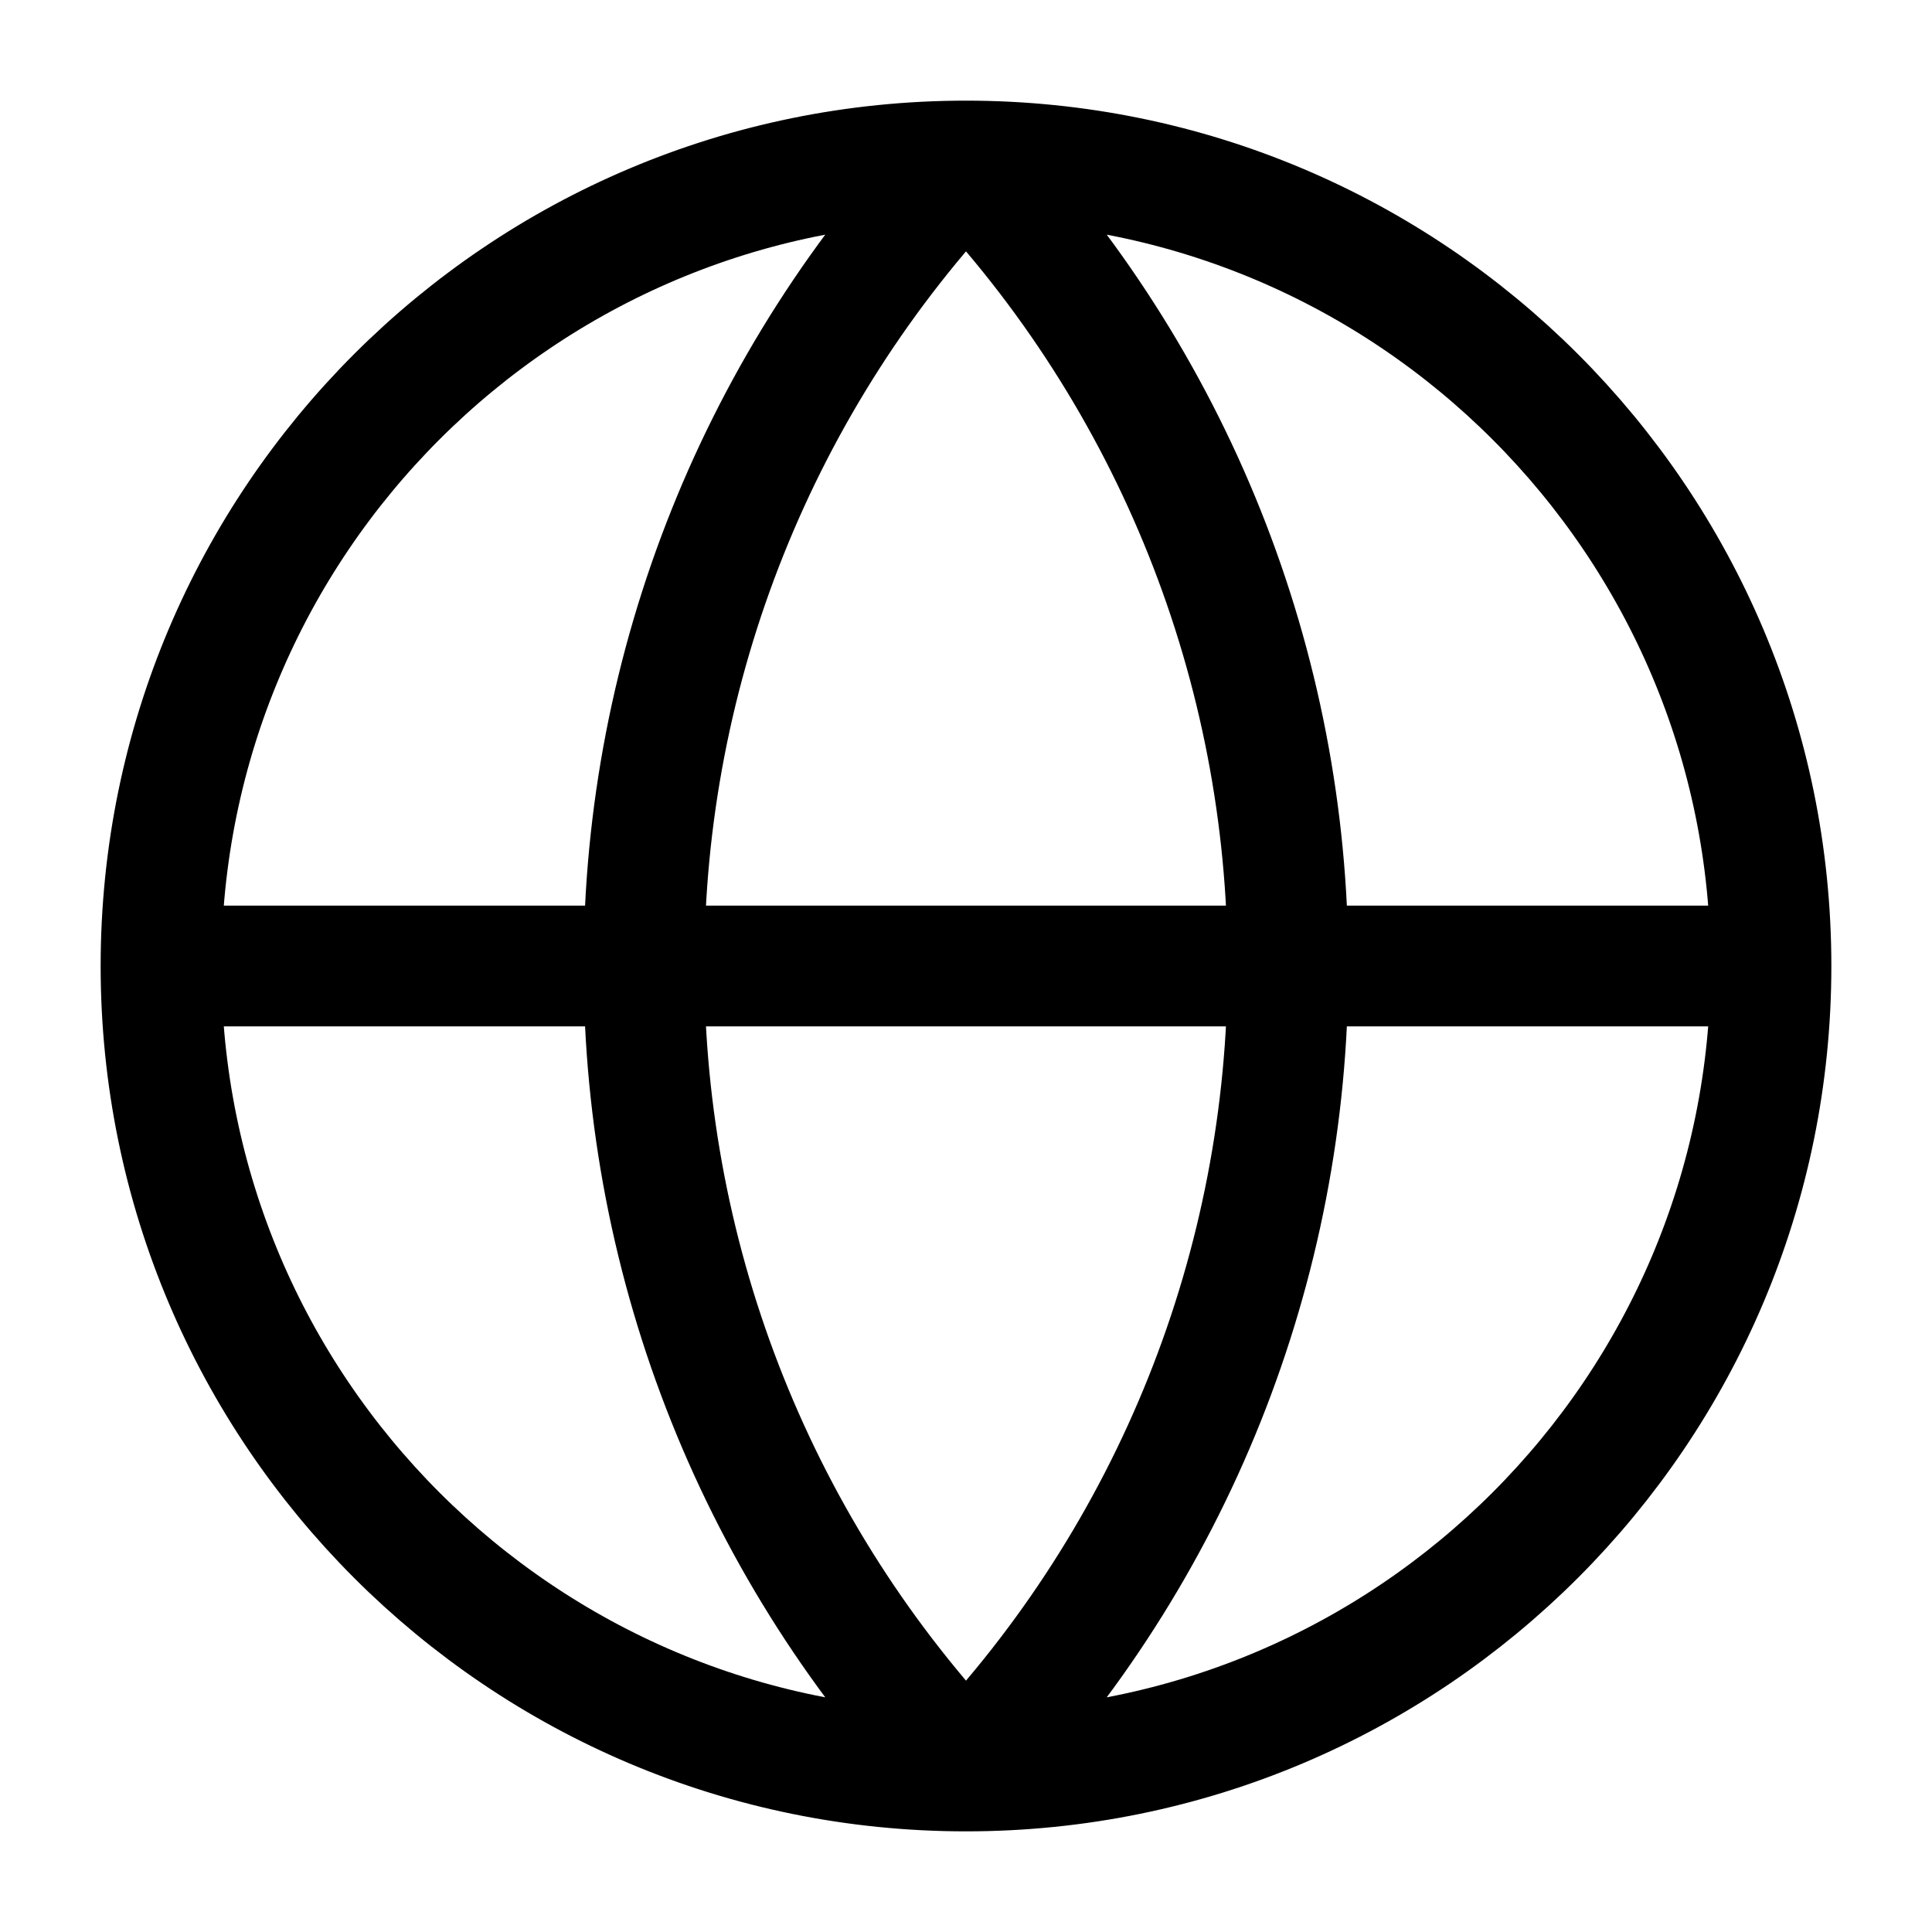
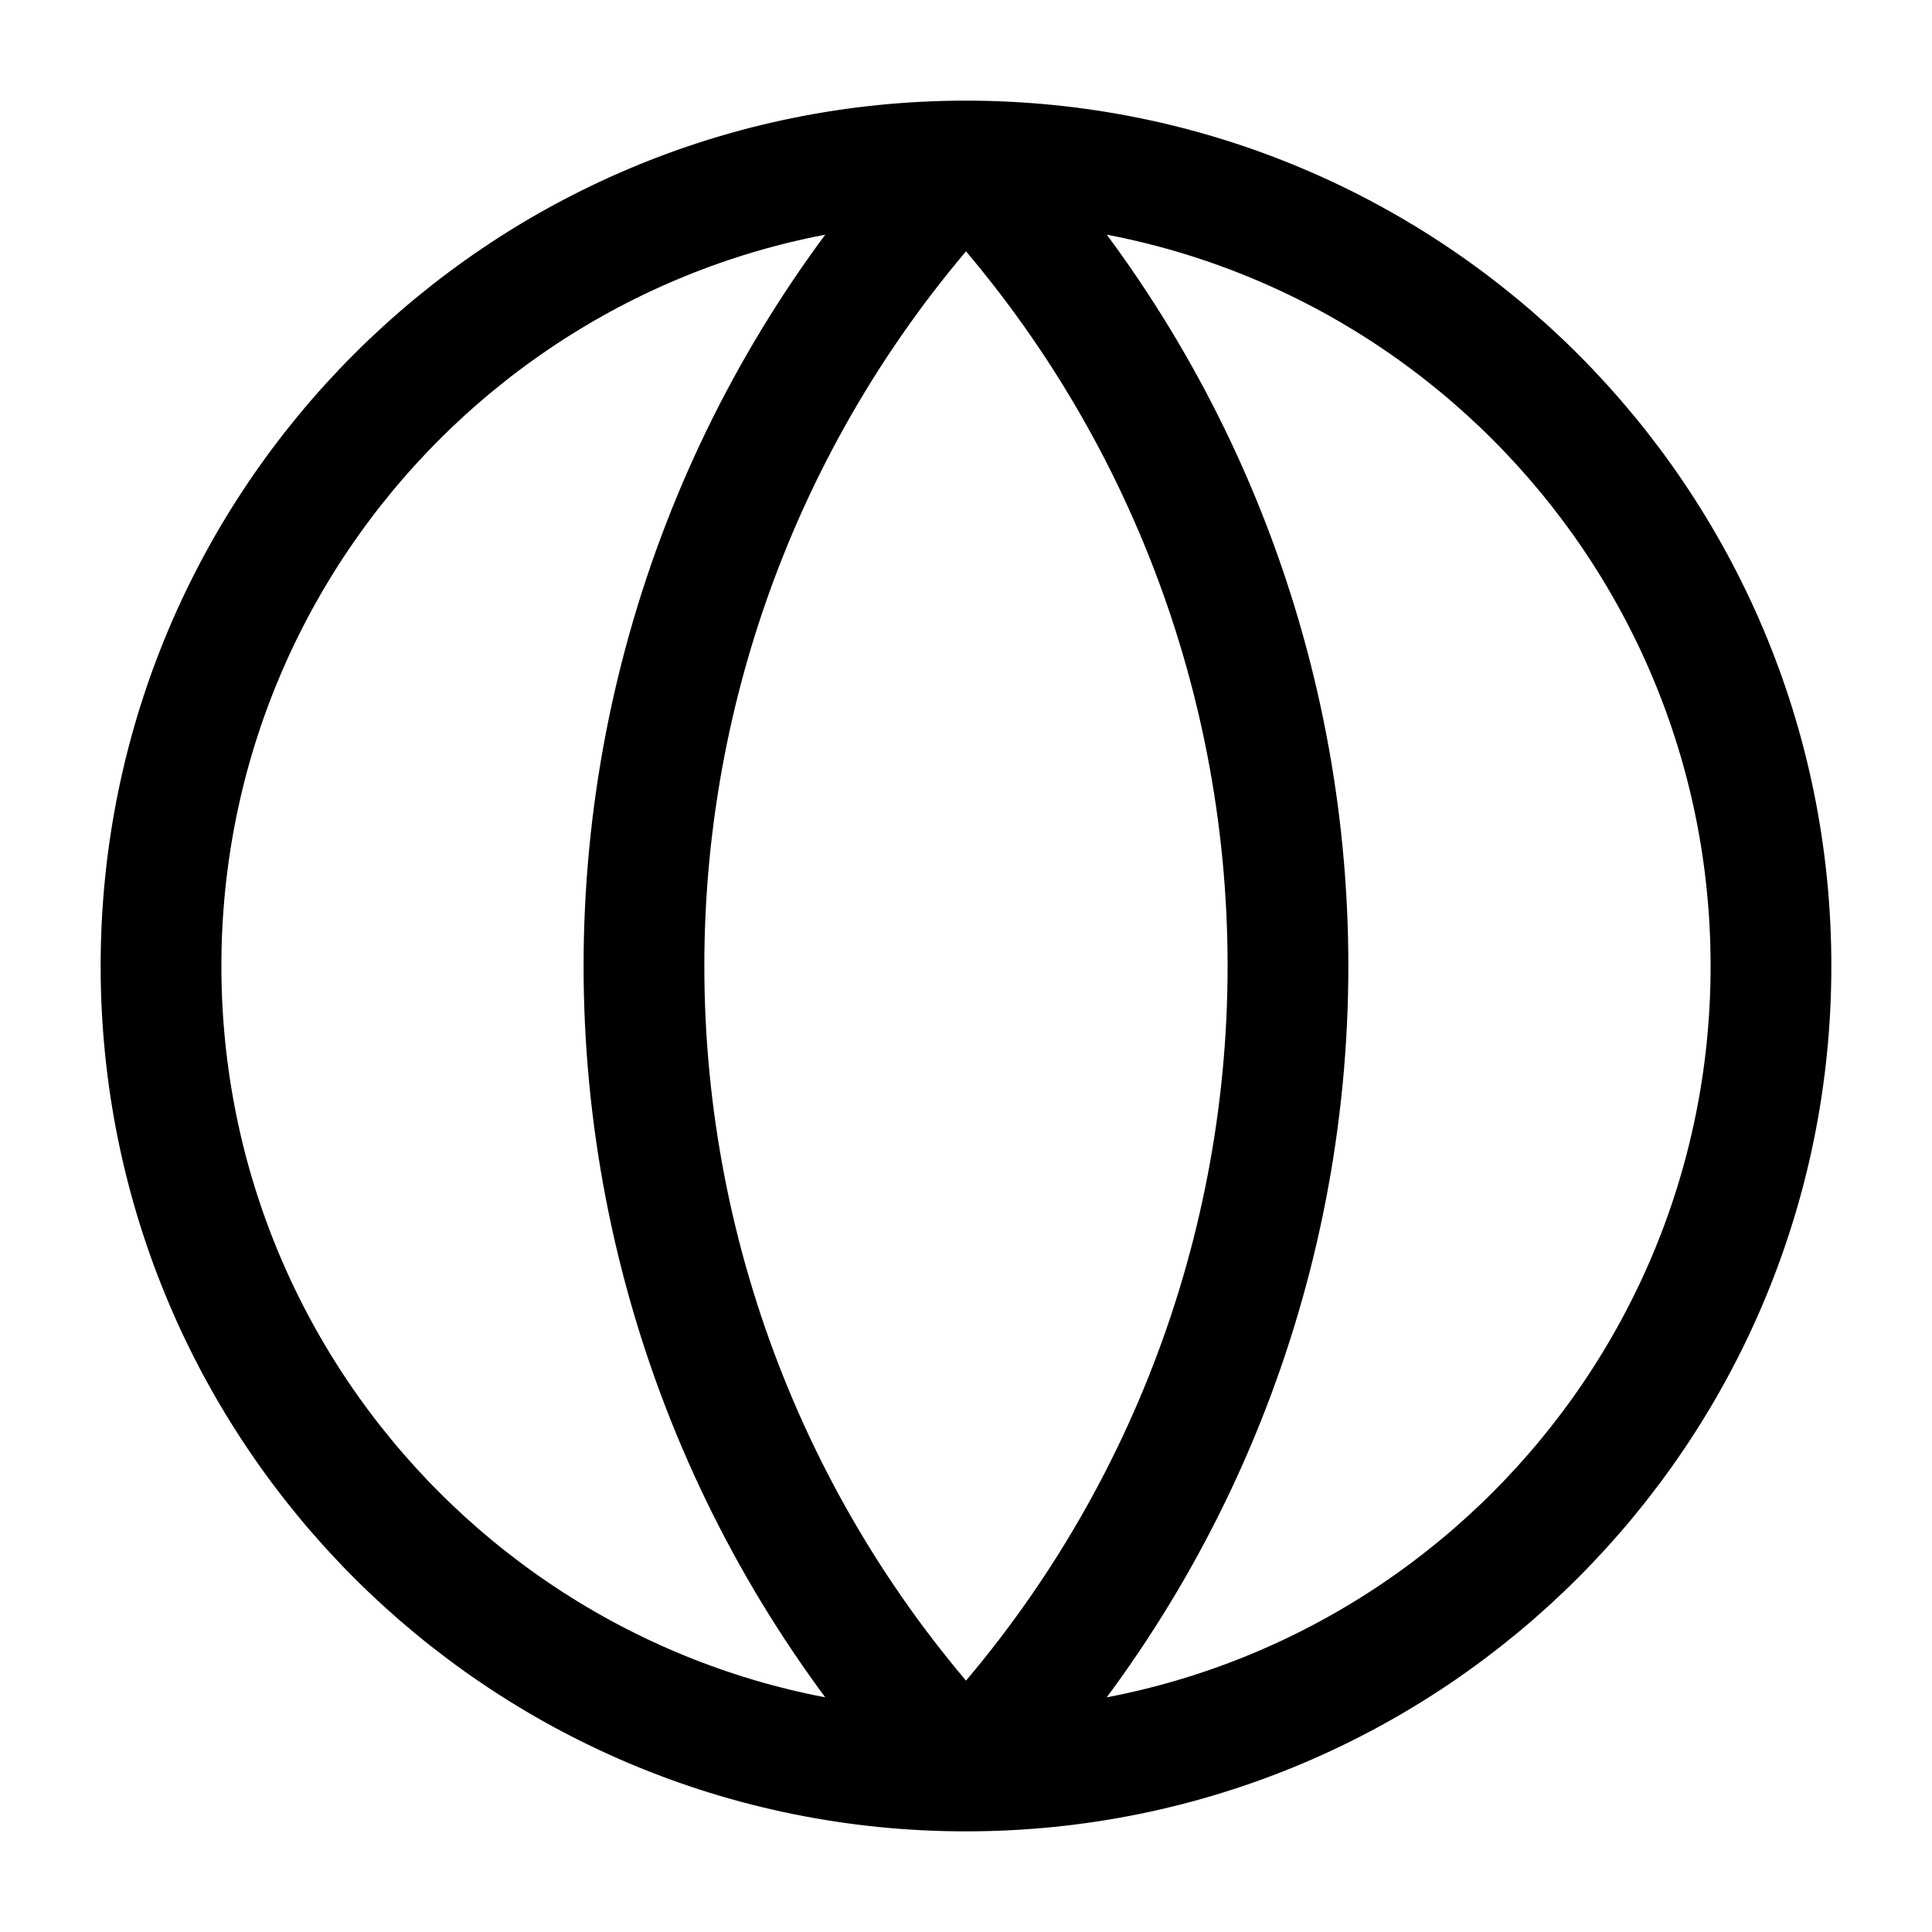
<svg xmlns="http://www.w3.org/2000/svg" width="32" height="32" viewBox="0 0 32 32" fill="none">
-   <path d="M29.333 16C29.333 23.364 23.364 29.333 16 29.333M29.333 16C29.333 8.636 23.364 2.667 16 2.667M29.333 16H2.667M16 29.333C8.636 29.333 2.667 23.364 2.667 16M16 29.333C12.576 25.738 10.666 20.964 10.666 16C10.666 11.036 12.576 6.261 16 2.667M16 29.333C19.424 25.738 21.333 20.964 21.333 16C21.333 11.036 19.424 6.261 16 2.667M2.667 16C2.667 8.636 8.636 2.667 16 2.667" stroke="black" stroke-width="2" stroke-linecap="round" stroke-linejoin="round" />
+   <path d="M29.333 16C29.333 23.364 23.364 29.333 16 29.333M29.333 16C29.333 8.636 23.364 2.667 16 2.667M29.333 16M16 29.333C8.636 29.333 2.667 23.364 2.667 16M16 29.333C12.576 25.738 10.666 20.964 10.666 16C10.666 11.036 12.576 6.261 16 2.667M16 29.333C19.424 25.738 21.333 20.964 21.333 16C21.333 11.036 19.424 6.261 16 2.667M2.667 16C2.667 8.636 8.636 2.667 16 2.667" stroke="black" stroke-width="2" stroke-linecap="round" stroke-linejoin="round" />
</svg>